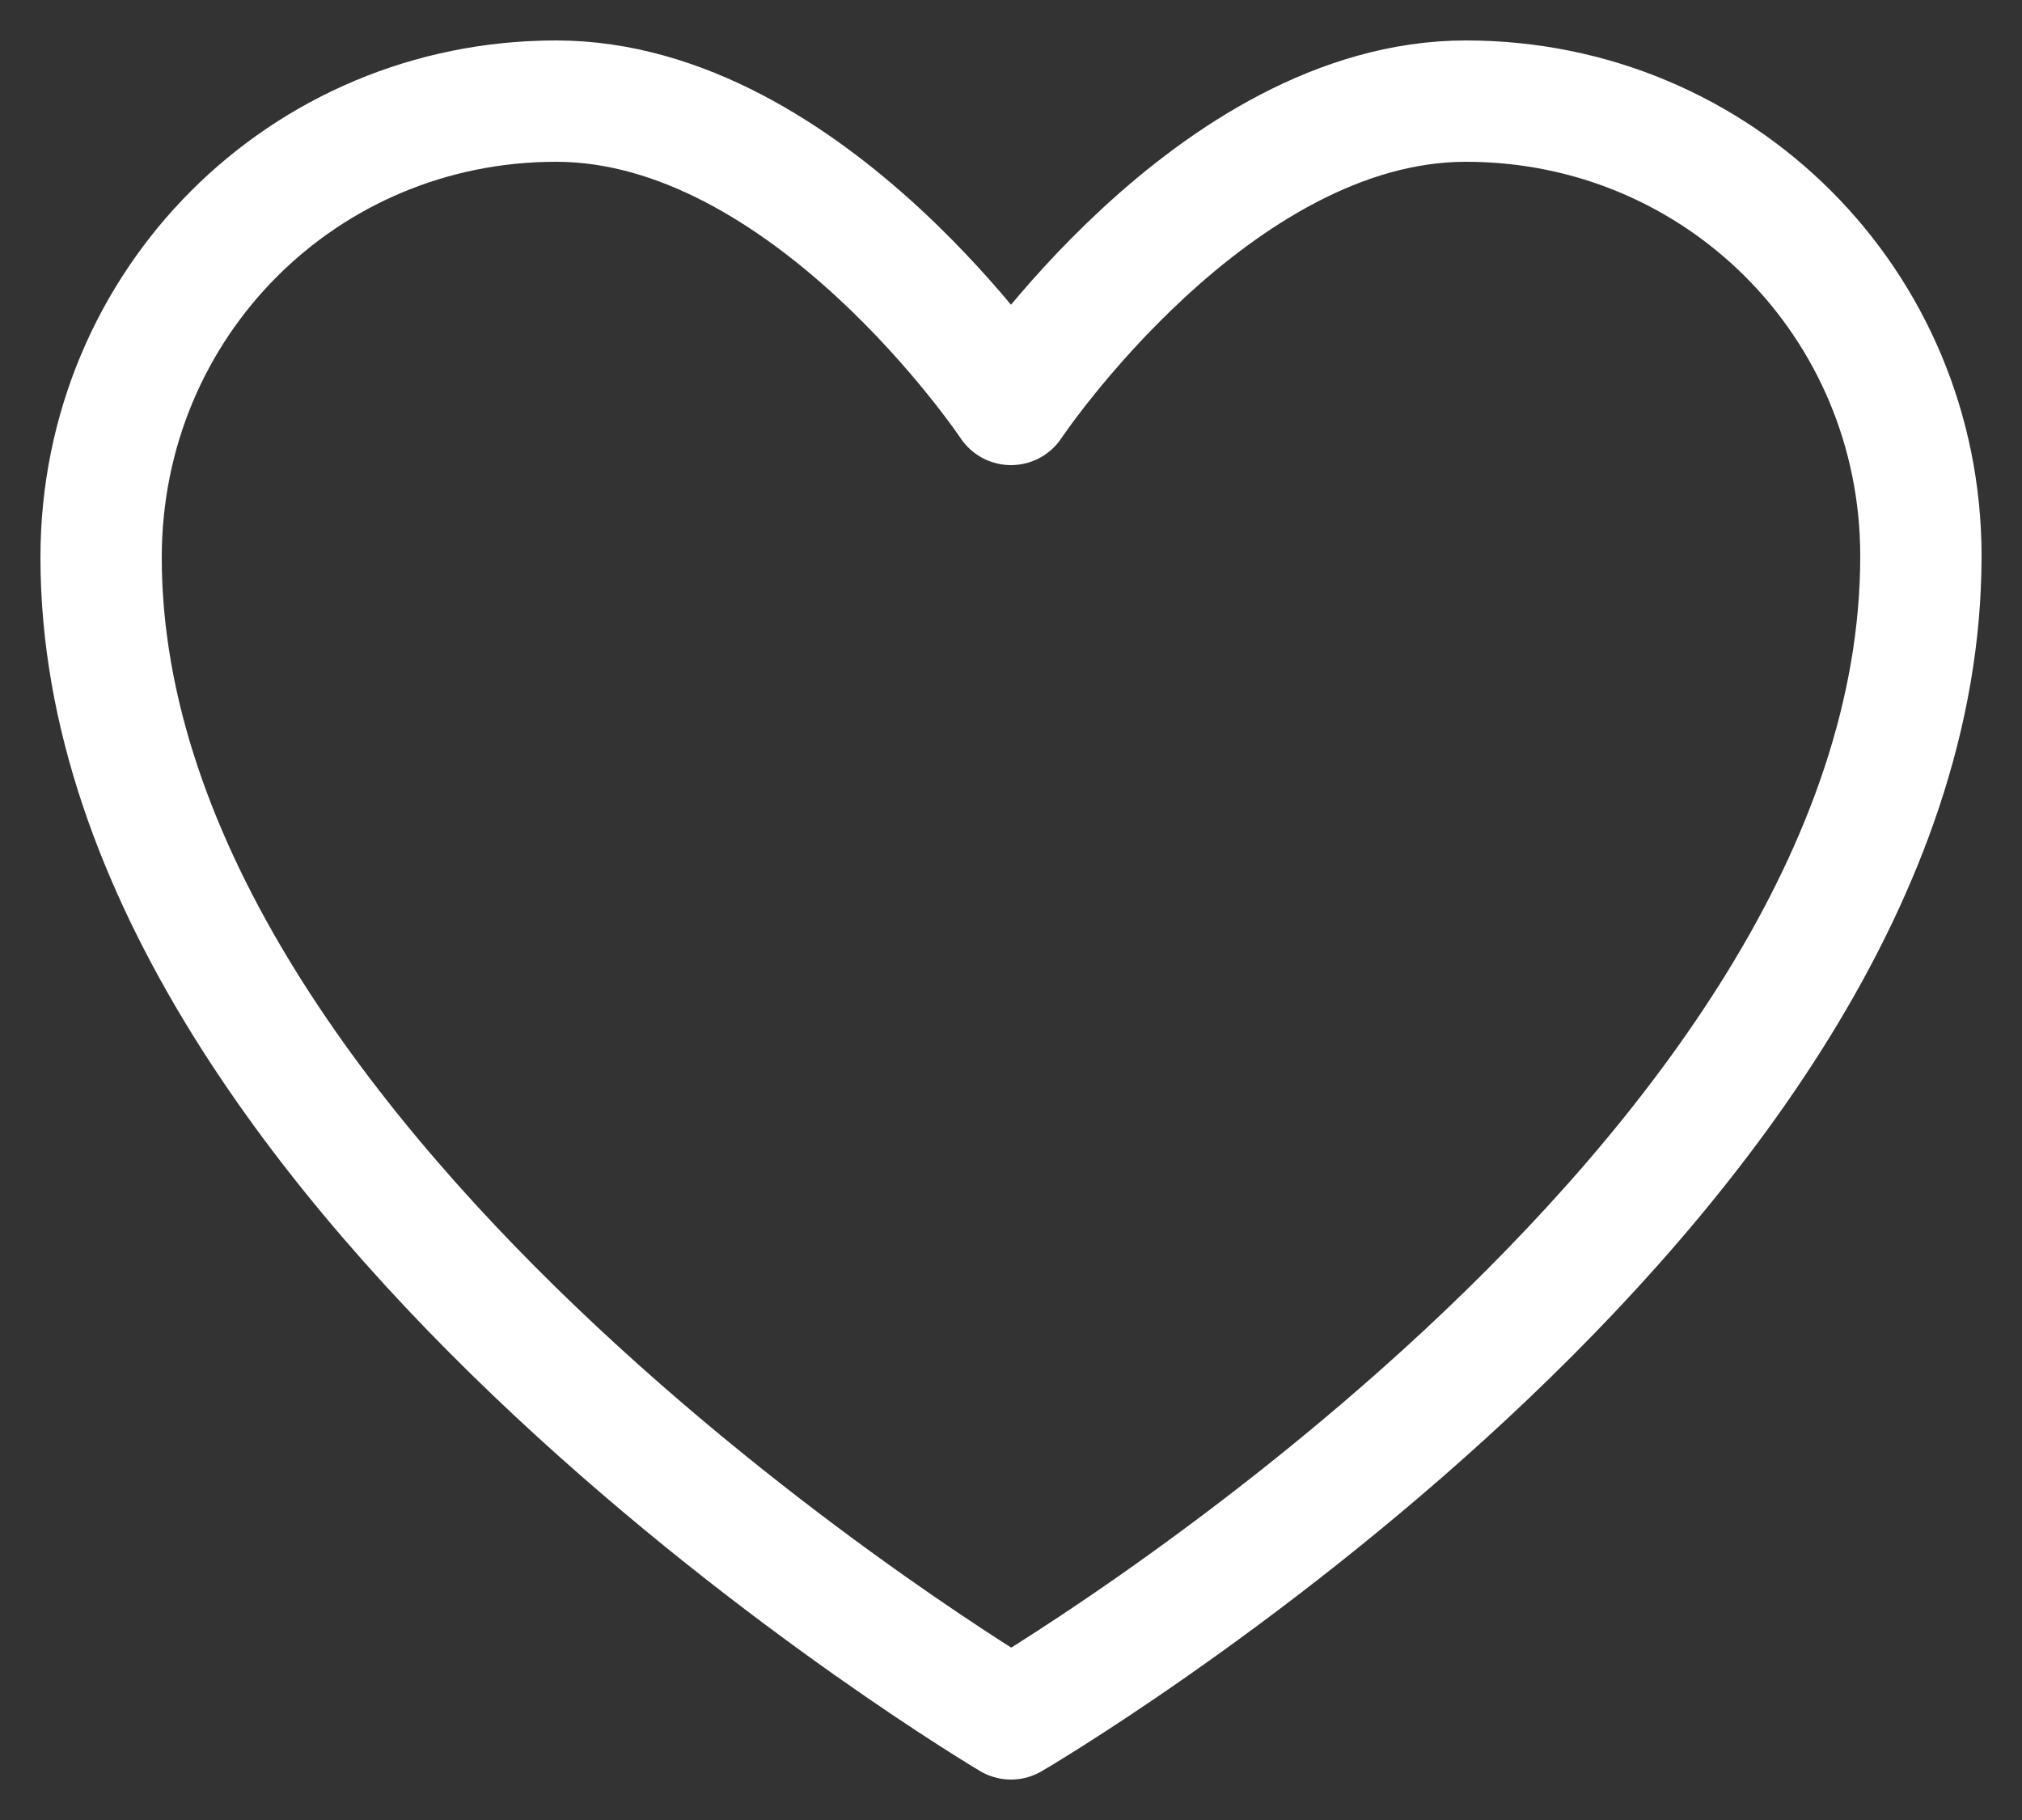
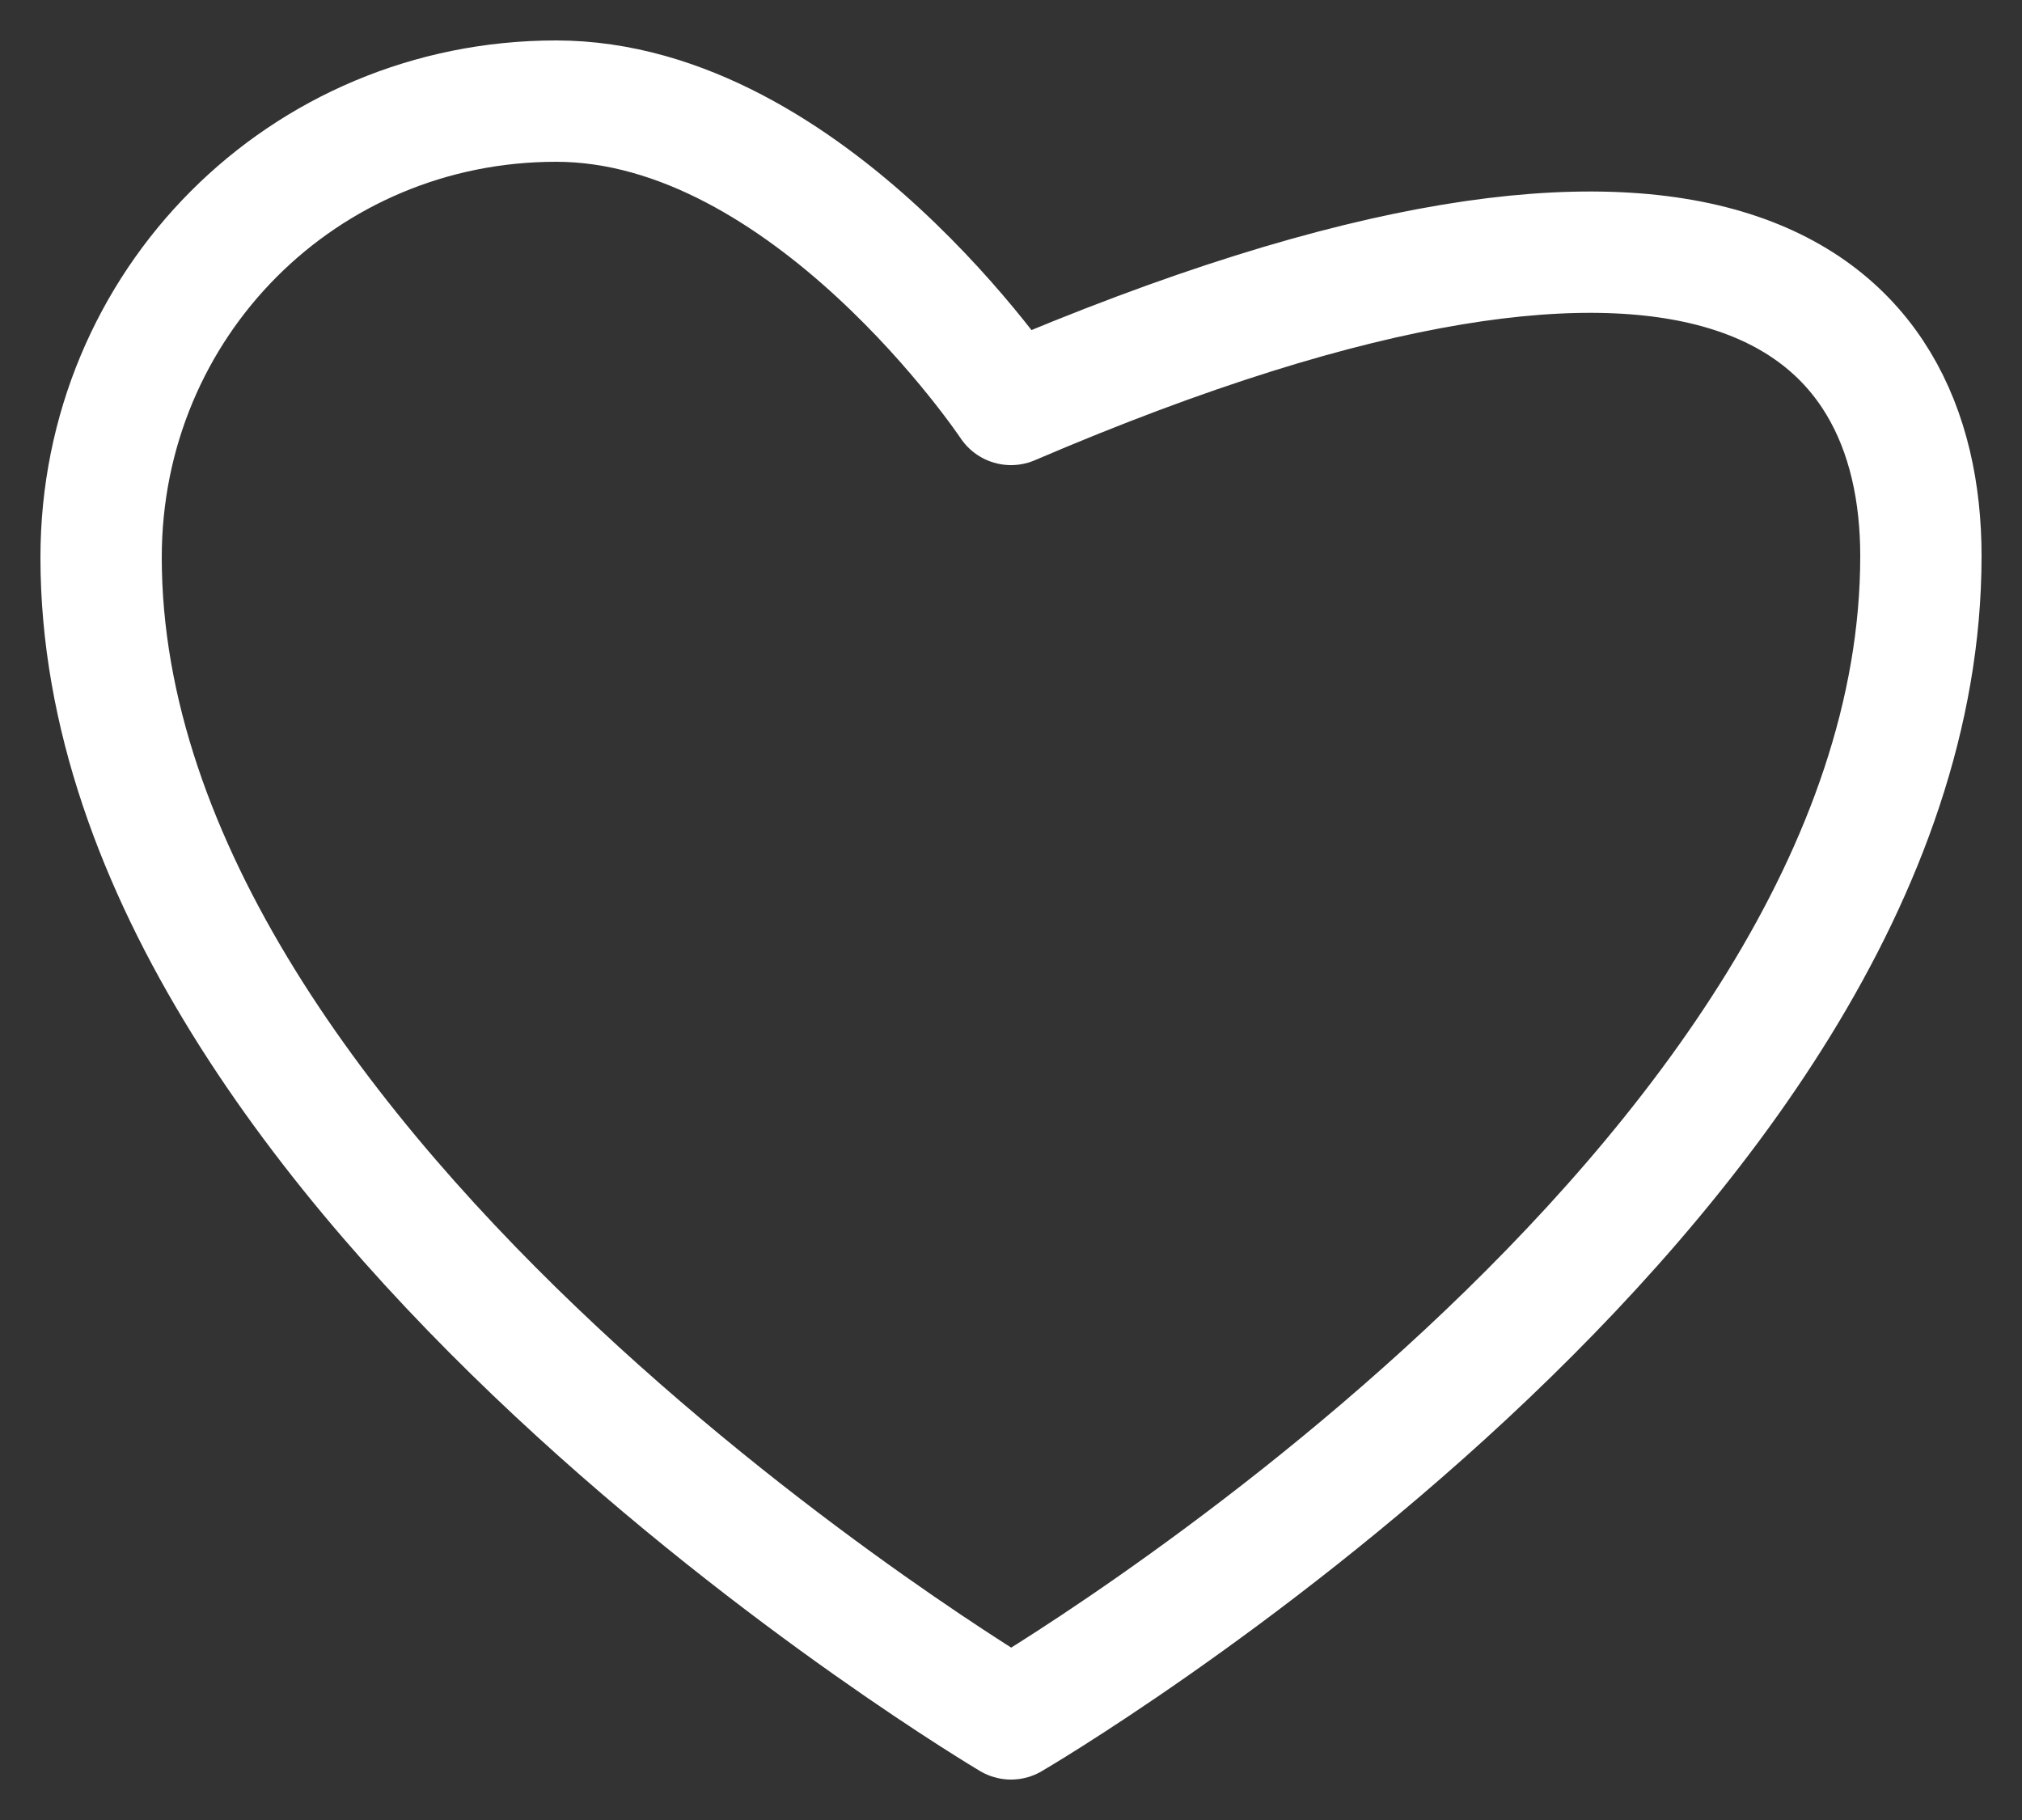
<svg xmlns="http://www.w3.org/2000/svg" width="20" height="18" viewBox="0 0 20 18" fill="none">
  <rect x="0" y="0" width="20" height="18" fill="#333333" stroke="none" />
-   <path fill-rule="evenodd" clip-rule="evenodd" d="M19 5.5C19 11.744 10 17 10 17C10 17 1 11.667 1 5.513C1 3 3 1 5.5 1C8 1 10 4 10 4C10 4 12 1 14.5 1C17 1 19 3 19 5.5Z" stroke="white" stroke-width="1.2" stroke-linecap="round" stroke-linejoin="round" />
+   <path fill-rule="evenodd" clip-rule="evenodd" d="M19 5.5C19 11.744 10 17 10 17C10 17 1 11.667 1 5.513C1 3 3 1 5.5 1C8 1 10 4 10 4C17 1 19 3 19 5.5Z" stroke="white" stroke-width="1.2" stroke-linecap="round" stroke-linejoin="round" />
</svg>